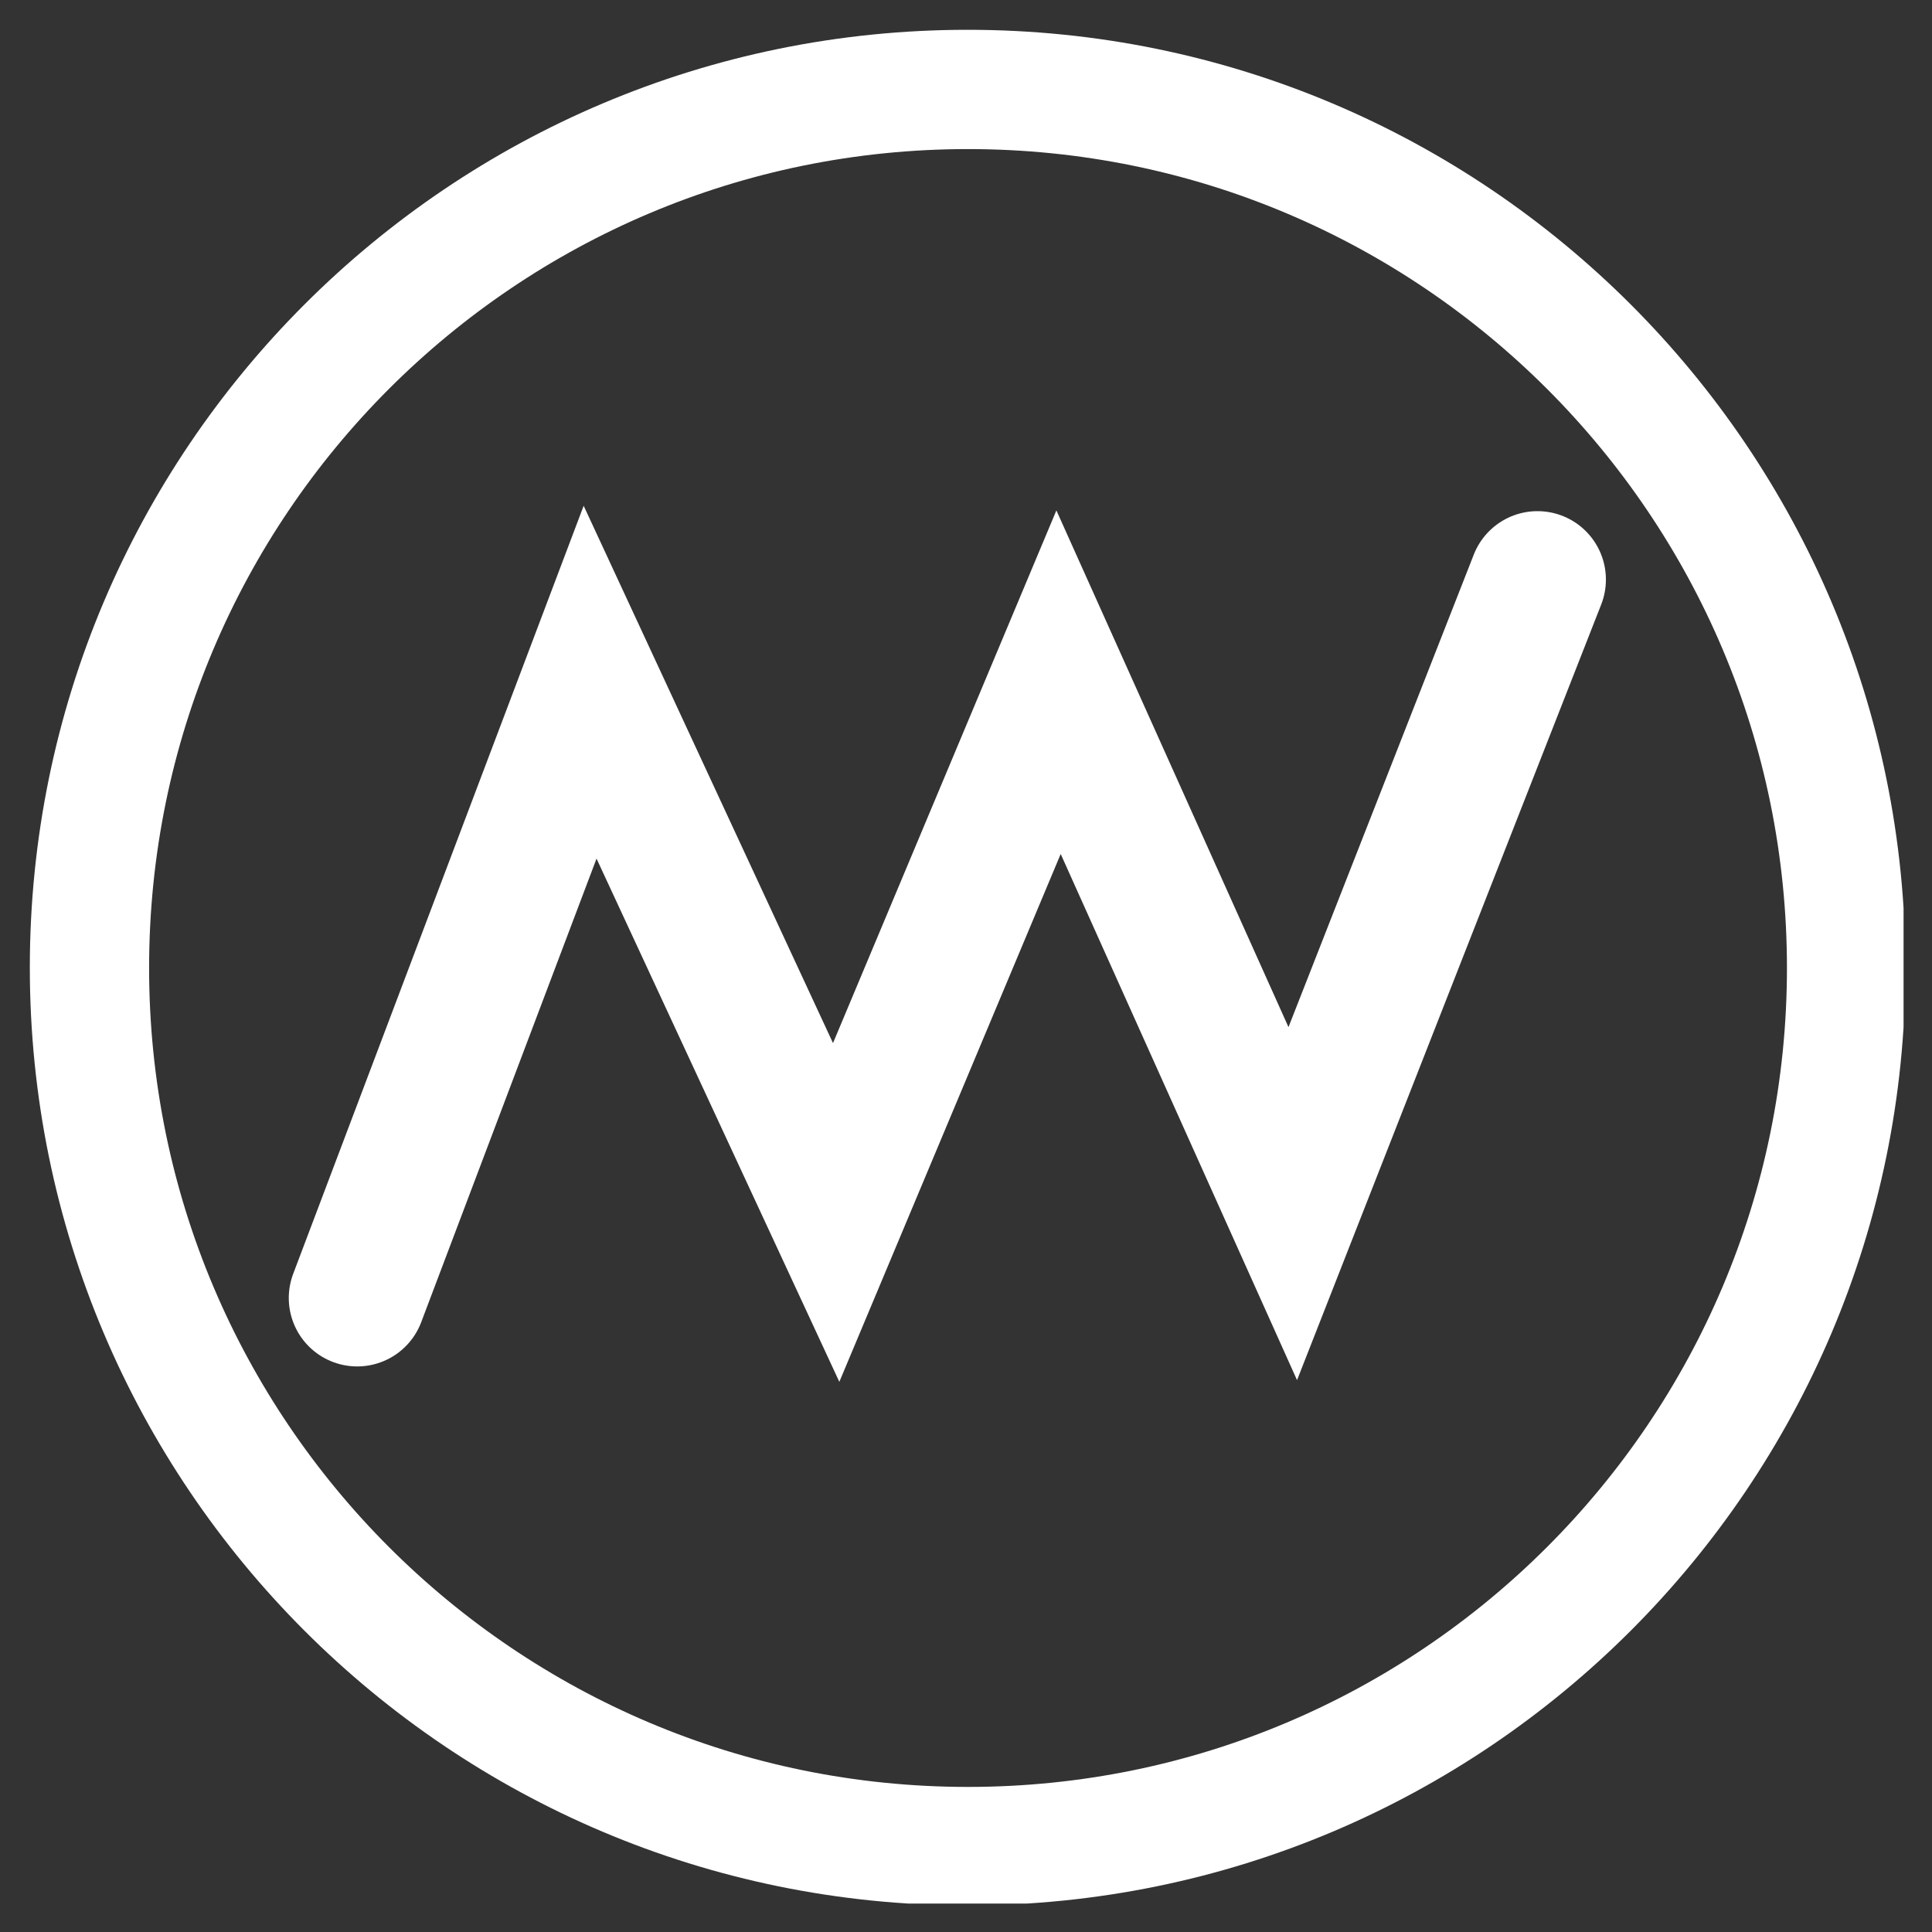
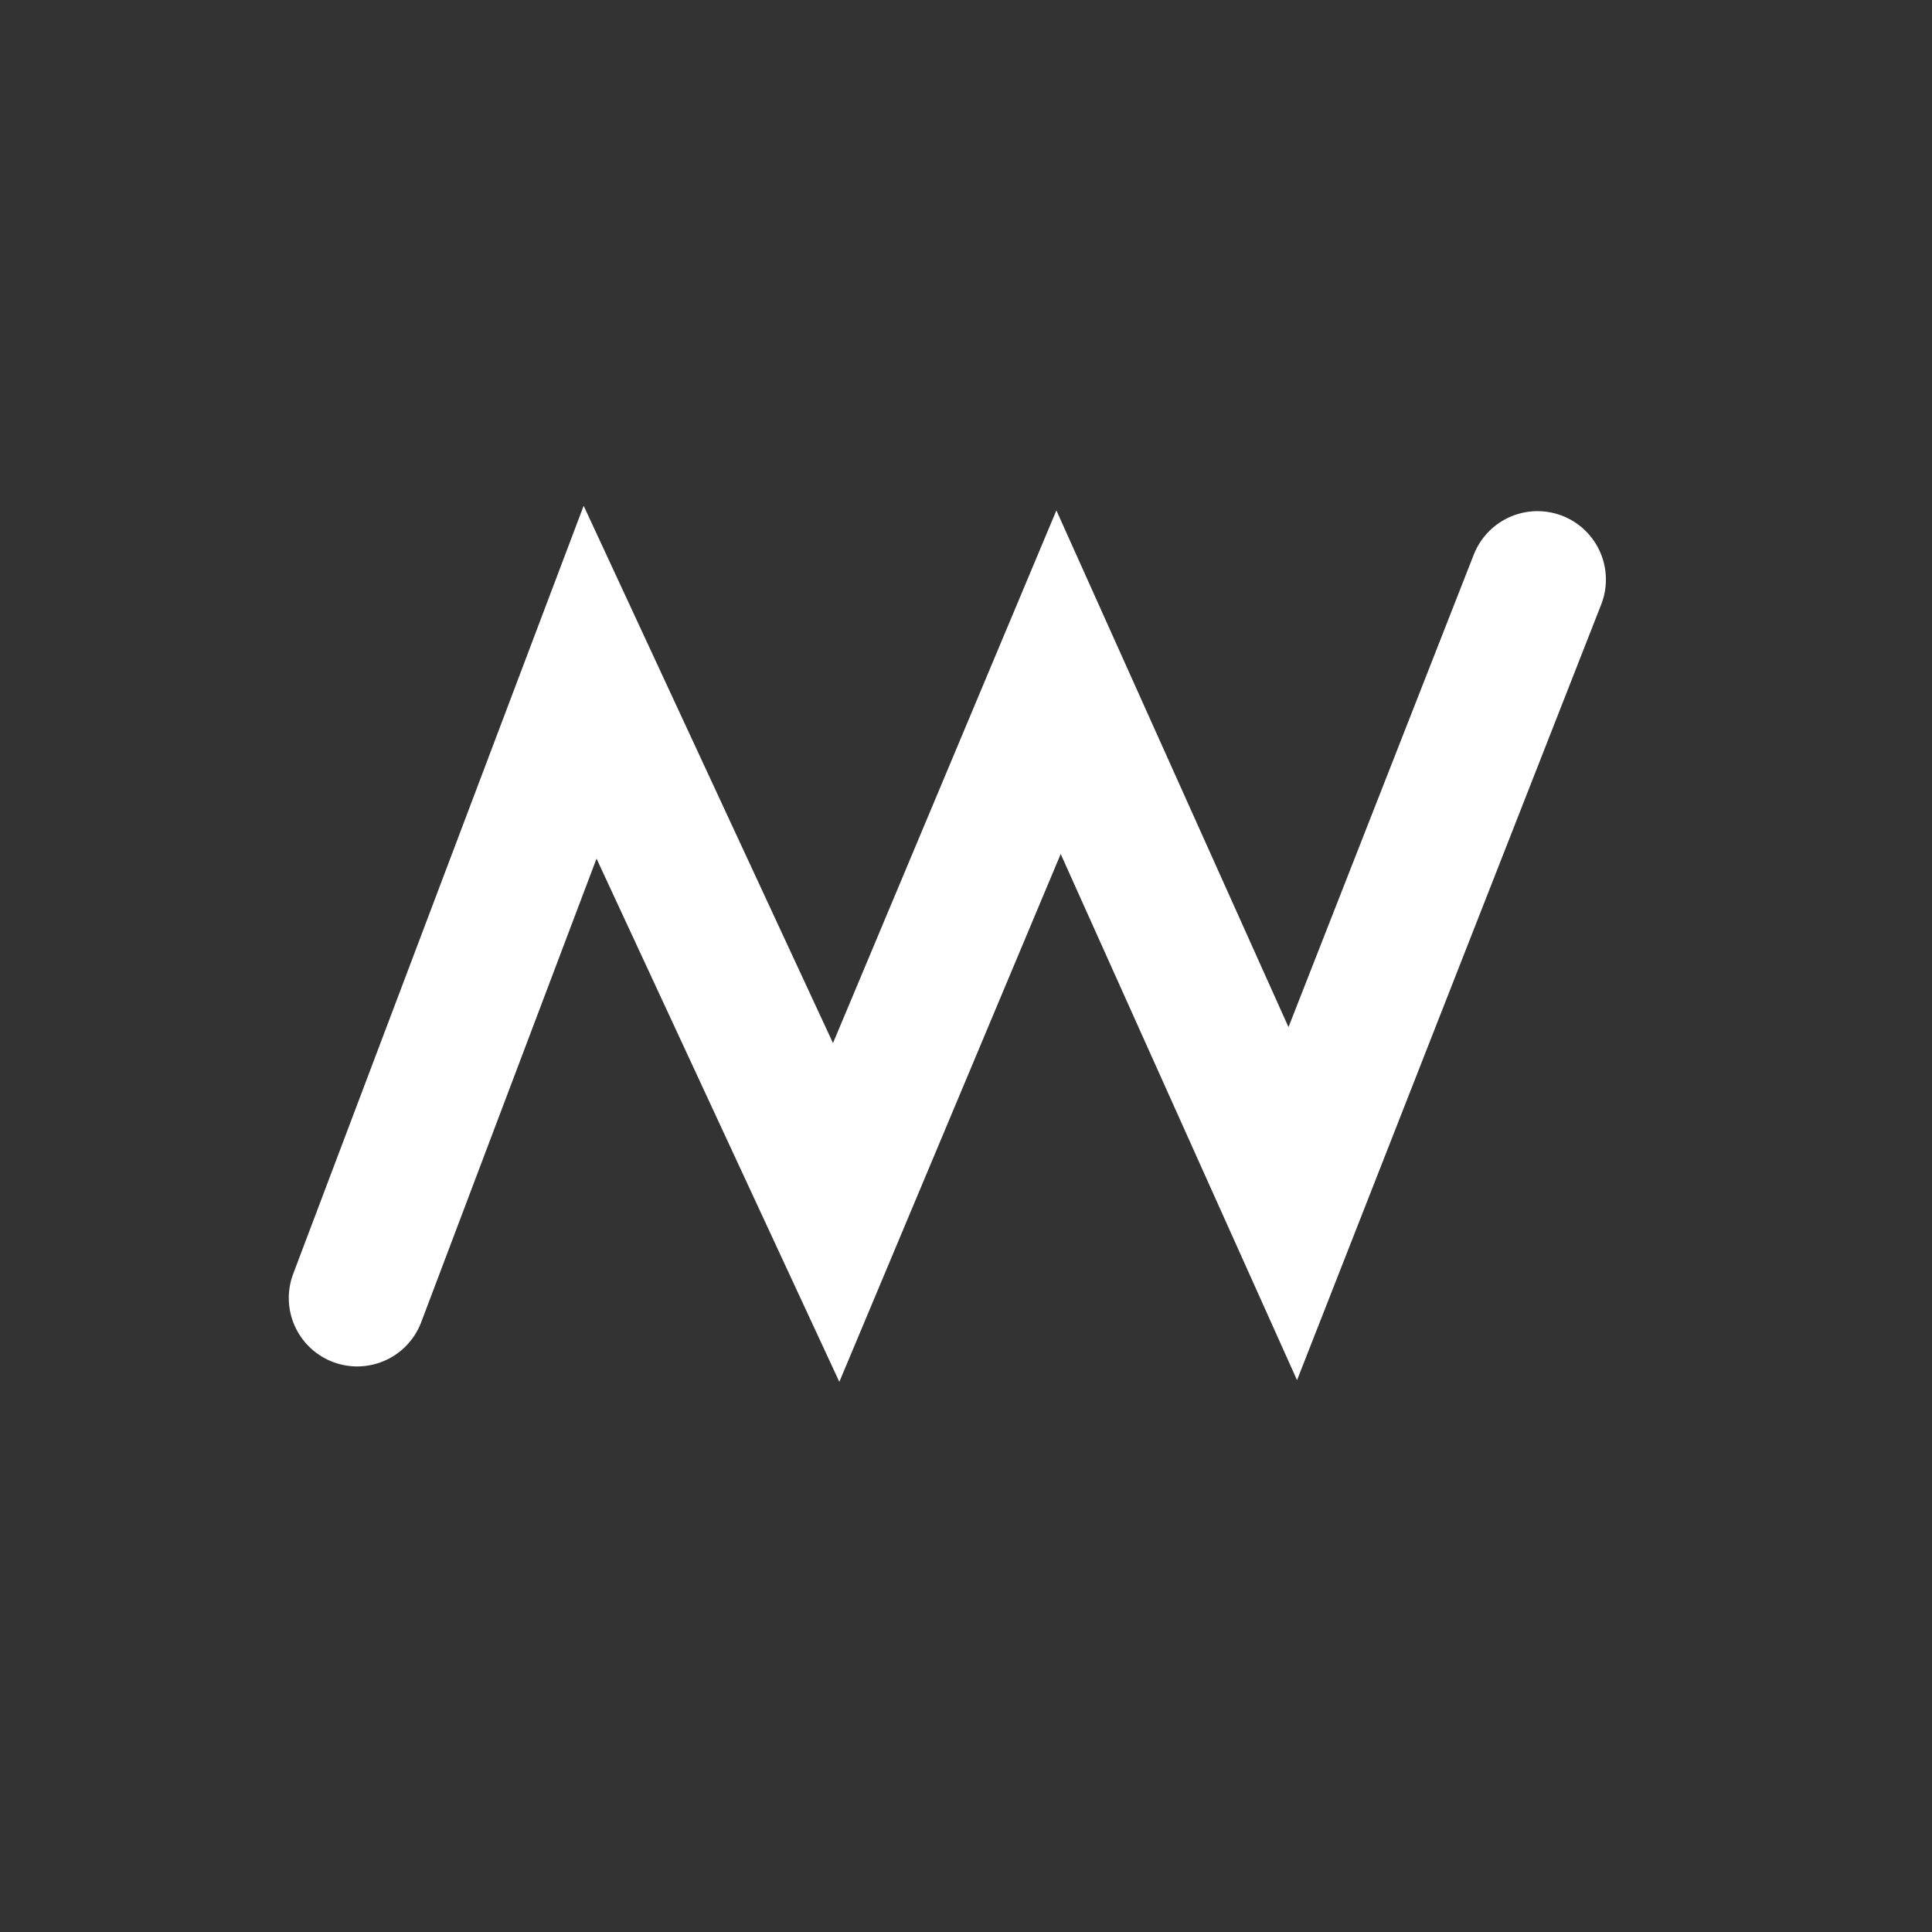
<svg xmlns="http://www.w3.org/2000/svg" xmlns:ns1="http://sodipodi.sourceforge.net/DTD/sodipodi-0.dtd" xmlns:ns2="http://www.inkscape.org/namespaces/inkscape" width="150" zoomAndPan="magnify" viewBox="0 0 112.5 112.5" height="150" preserveAspectRatio="xMidYMid meet" version="1.1" id="svg24" ns1:docname="BCC Graphic White Large.svg" ns2:version="1.3.2 (091e20e, 2023-11-25, custom)">
  <rect x="0" y="0" width="112.5" height="112.5" fill="#333333" stroke="none" />
  <ns1:namedview id="namedview24" pagecolor="#ffffff" bordercolor="#000000" borderopacity="0.25" ns2:showpageshadow="2" ns2:pageopacity="0.0" ns2:pagecheckerboard="0" ns2:deskcolor="#d1d1d1" showgrid="true" ns2:zoom="5.6568542" ns2:cx="84.057319" ns2:cy="86.885746" ns2:window-width="1920" ns2:window-height="1537" ns2:window-x="-8" ns2:window-y="-8" ns2:window-maximized="0" ns2:current-layer="svg24">
    <ns2:grid id="grid24" units="px" originx="0" originy="0" spacingx="0.75" spacingy="0.75" empcolor="#0099e5" empopacity="0.302" color="#0099e5" opacity="0.149" empspacing="5" dotted="false" gridanglex="30" gridanglez="30" visible="true" />
  </ns1:namedview>
  <defs id="defs8">
    <clipPath id="4d72b0ae24">
      <path d="M 0 0 L 112.004 0 L 112.004 112.004 L 0 112.004 Z M 0 0 " clip-rule="nonzero" id="path1" />
    </clipPath>
    <clipPath id="aa087a633f">
-       <path d="M 14.891 14.891 L 97.023 14.891 L 97.023 97.023 L 14.891 97.023 Z M 14.891 14.891 " clip-rule="nonzero" id="path2" />
-     </clipPath>
+       </clipPath>
    <clipPath id="4fda8fb1a6">
      <path d="M 55.996 14.891 C 33.293 14.891 14.891 33.293 14.891 55.996 C 14.891 78.699 33.293 97.105 55.996 97.105 C 78.699 97.105 97.105 78.699 97.105 55.996 C 97.105 33.293 78.699 14.891 55.996 14.891 Z M 55.996 14.891 " clip-rule="nonzero" id="path3" />
    </clipPath>
    <clipPath id="53d93acb9e">
      <path d="M 29 6 L 112.004 6 L 112.004 104 L 29 104 Z M 29 6 " clip-rule="nonzero" id="path4" />
    </clipPath>
    <clipPath id="0da4d8a154">
      <path d="M 6 26 L 93 26 L 93 112.004 L 6 112.004 Z M 6 26 " clip-rule="nonzero" id="path5" />
    </clipPath>
    <clipPath id="1753b6d3a0">
      <path d="M 13 25 L 98 25 L 98 112.004 L 13 112.004 Z M 13 25 " clip-rule="nonzero" id="path6" />
    </clipPath>
    <clipPath id="d374e0fb90">
      <path d="M 30 25 L 112.004 25 L 112.004 112.004 L 30 112.004 Z M 30 25 " clip-rule="nonzero" id="path7" />
    </clipPath>
    <clipPath id="21e19633a3">
      <path d="M 23 26 L 110 26 L 110 112.004 L 23 112.004 Z M 23 26 " clip-rule="nonzero" id="path8" />
    </clipPath>
  </defs>
  <g id="g28" transform="matrix(1.033,0,0,1.033,-3.332,-1.538)">
    <g clip-path="url(#aa087a633f)" id="g12" style="fill:none;fill-opacity:1;fill-rule:nonzero;stroke:#ffffff;stroke-opacity:1" transform="matrix(1.286,0,0,1.286,-14.243,-15.981)">
      <g clip-path="url(#4fda8fb1a6)" id="g11" style="fill:none;fill-opacity:1;fill-rule:nonzero;stroke:#ffffff;stroke-opacity:1">
-         <path stroke-linecap="butt" fill="none" stroke-linejoin="miter" d="m 55.053,0.002 c -30.405,0 -55.051,24.646 -55.051,55.051 0,30.405 24.646,55.056 55.051,55.056 30.405,0 55.056,-24.651 55.056,-55.056 0,-30.405 -24.651,-55.051 -55.056,-55.051 z m 0,0" stroke="#000000" stroke-width="14" stroke-opacity="1" stroke-miterlimit="4" id="path11" style="display:inline;fill:none;fill-opacity:1;fill-rule:nonzero;stroke:#ffffff;stroke-opacity:1" transform="matrix(0.747,0,0,0.747,14.889,14.889)" />
-       </g>
+         </g>
    </g>
    <path style="display:inline;fill:none;fill-opacity:1;stroke:#ffffff;stroke-width:7.714;stroke-linecap:round;stroke-dasharray:none;stroke-opacity:1" d="M 23.361,74.657 36.489,39.944 50.36,69.835 62.895,39.944 76.098,69.337 89.893,34.159" id="path25" ns1:nodetypes="cccccc" />
  </g>
</svg>